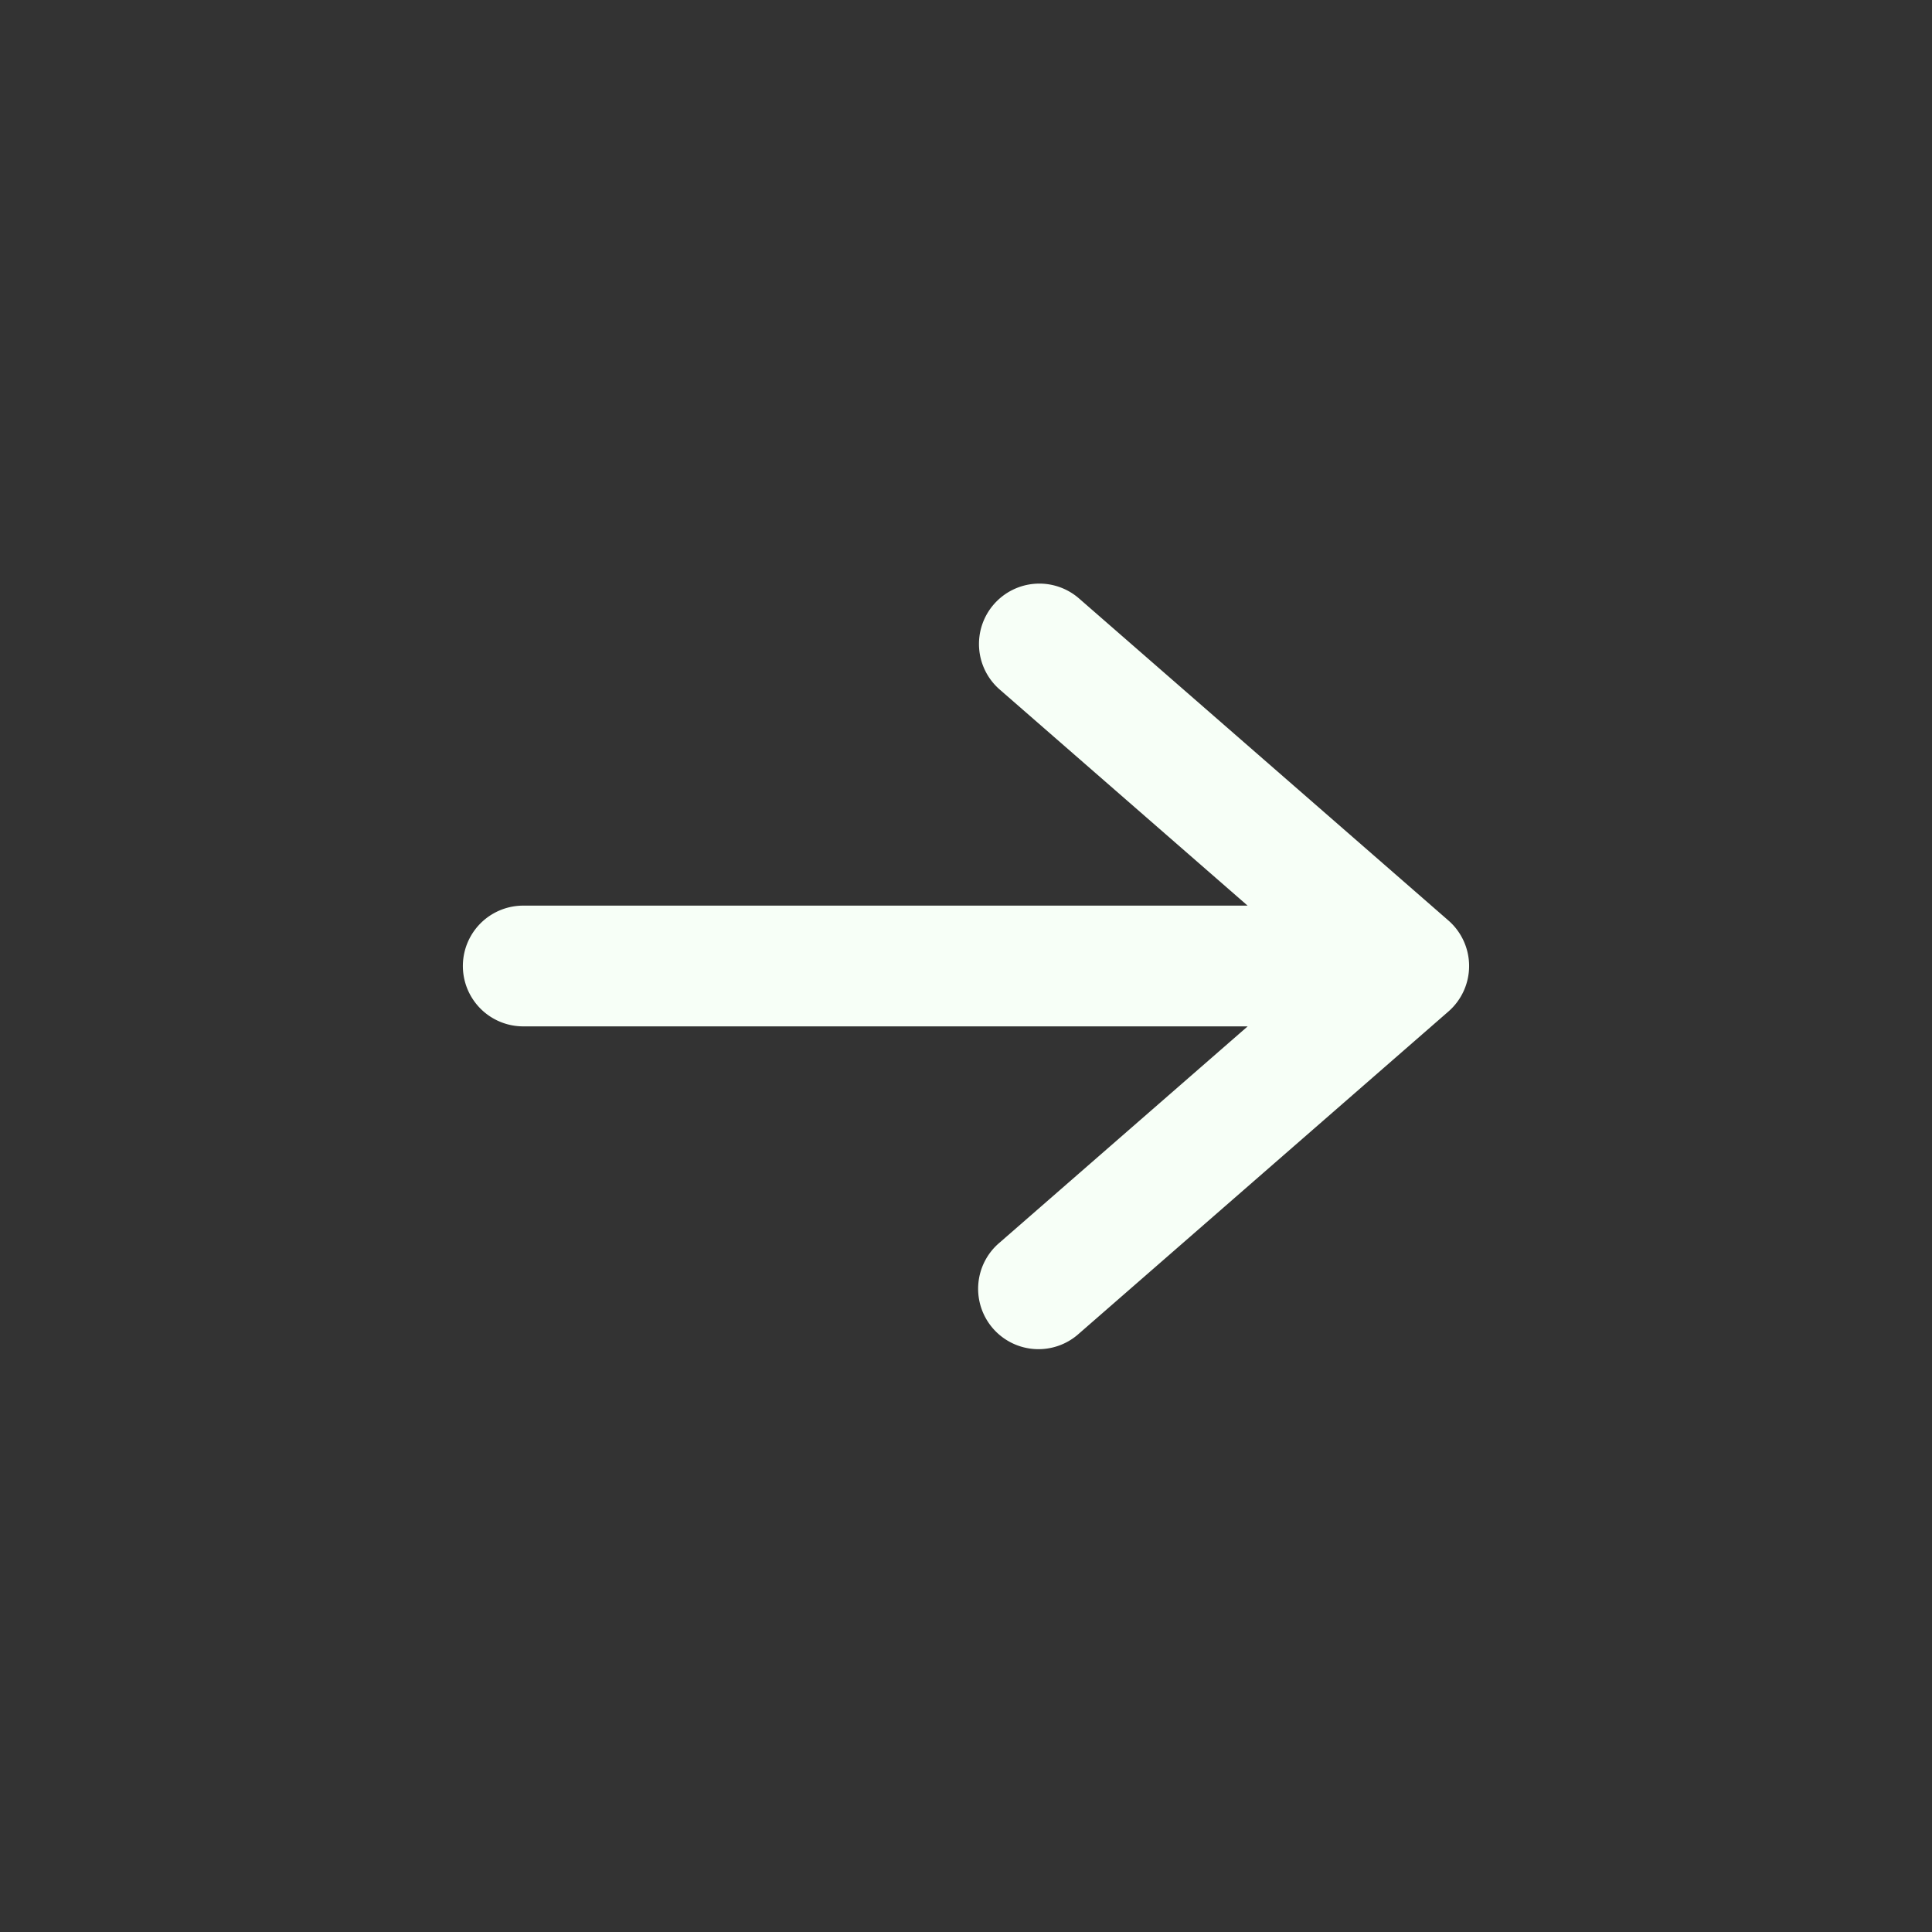
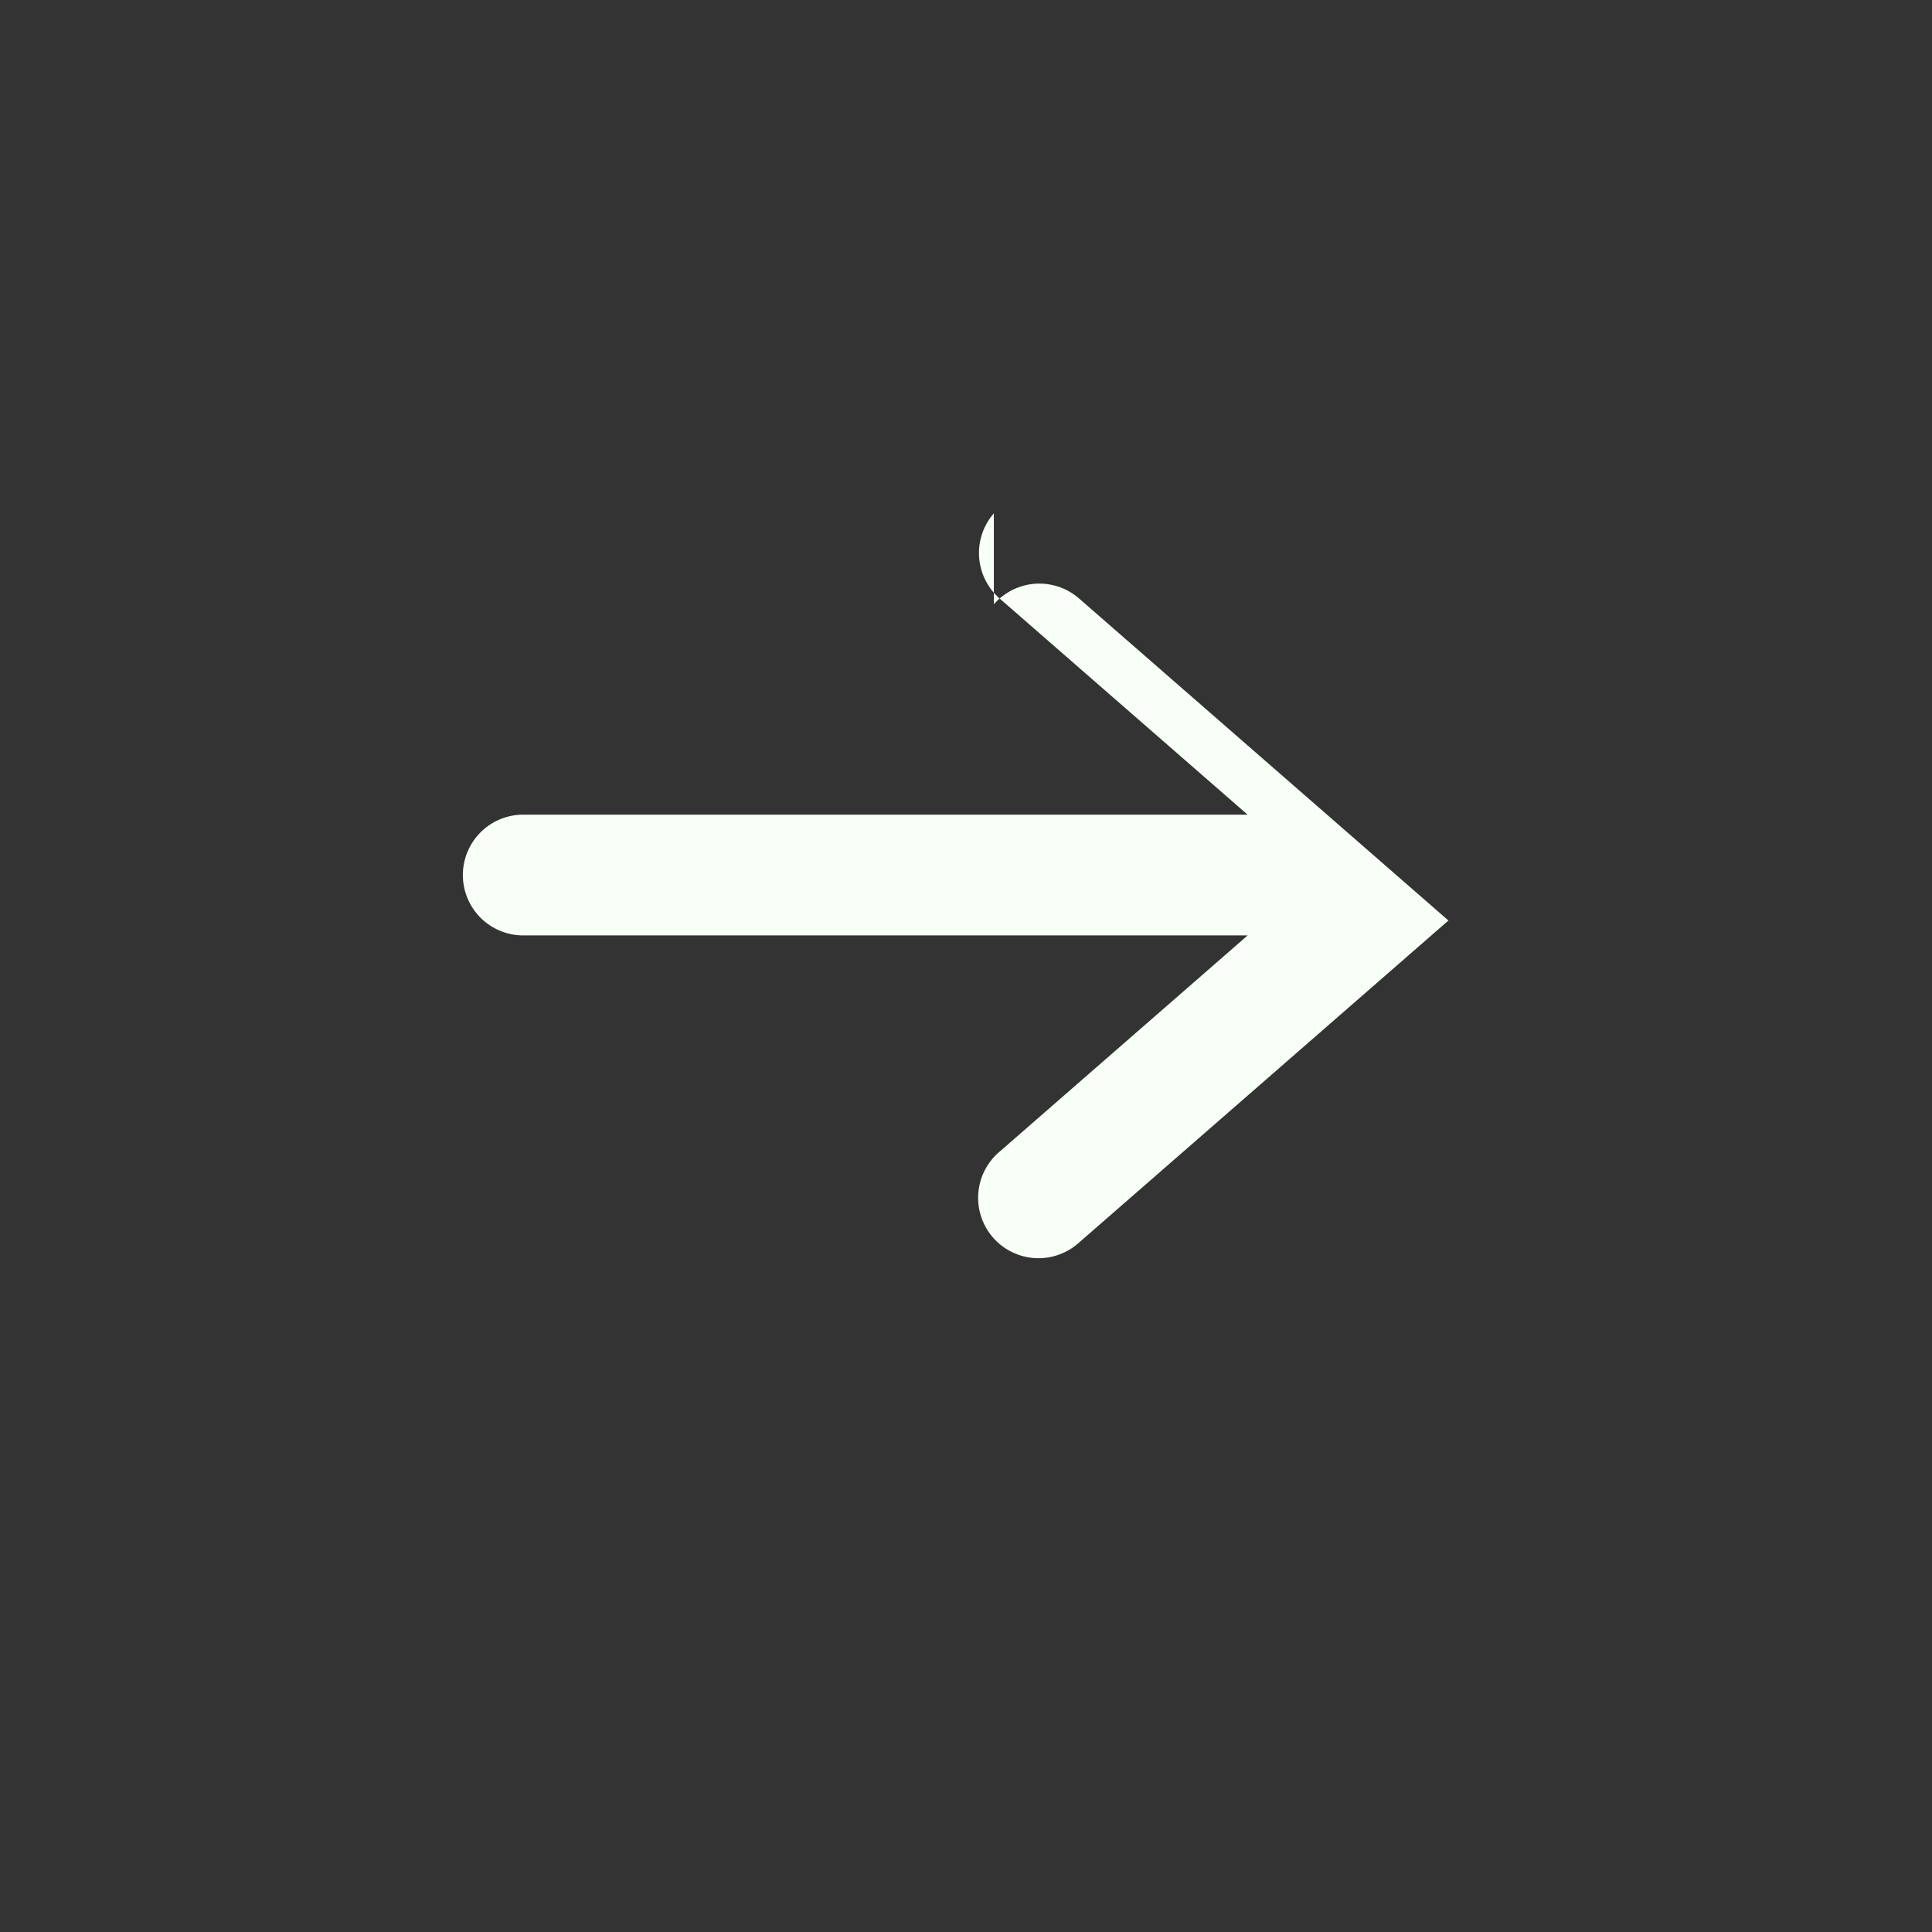
<svg xmlns="http://www.w3.org/2000/svg" version="1.1" width="512" height="512" x="0" y="0" viewBox="0 0 24 24" style="enable-background:new 0 0 512 512" xml:space="preserve" class="">
  <rect x="0" y="0" width="24" height="24" fill="#333333" stroke="none" />
  <g>
-     <path fill="#f7fff7" fill-rule="evenodd" d="M12.346 7.507a.75.75 0 0 1 1.059-.072l4.588 4a.75.75 0 0 1 0 1.13l-4.588 4a.75.75 0 1 1-.986-1.13l3.08-2.685H6.5a.75.75 0 0 1 0-1.5h8.998l-3.08-2.685a.75.75 0 0 1-.072-1.058z" clip-rule="evenodd" opacity="1" data-original="#363853" class="" />
+     <path fill="#f7fff7" fill-rule="evenodd" d="M12.346 7.507a.75.75 0 0 1 1.059-.072l4.588 4l-4.588 4a.75.75 0 1 1-.986-1.13l3.08-2.685H6.5a.75.75 0 0 1 0-1.5h8.998l-3.08-2.685a.75.75 0 0 1-.072-1.058z" clip-rule="evenodd" opacity="1" data-original="#363853" class="" />
  </g>
</svg>